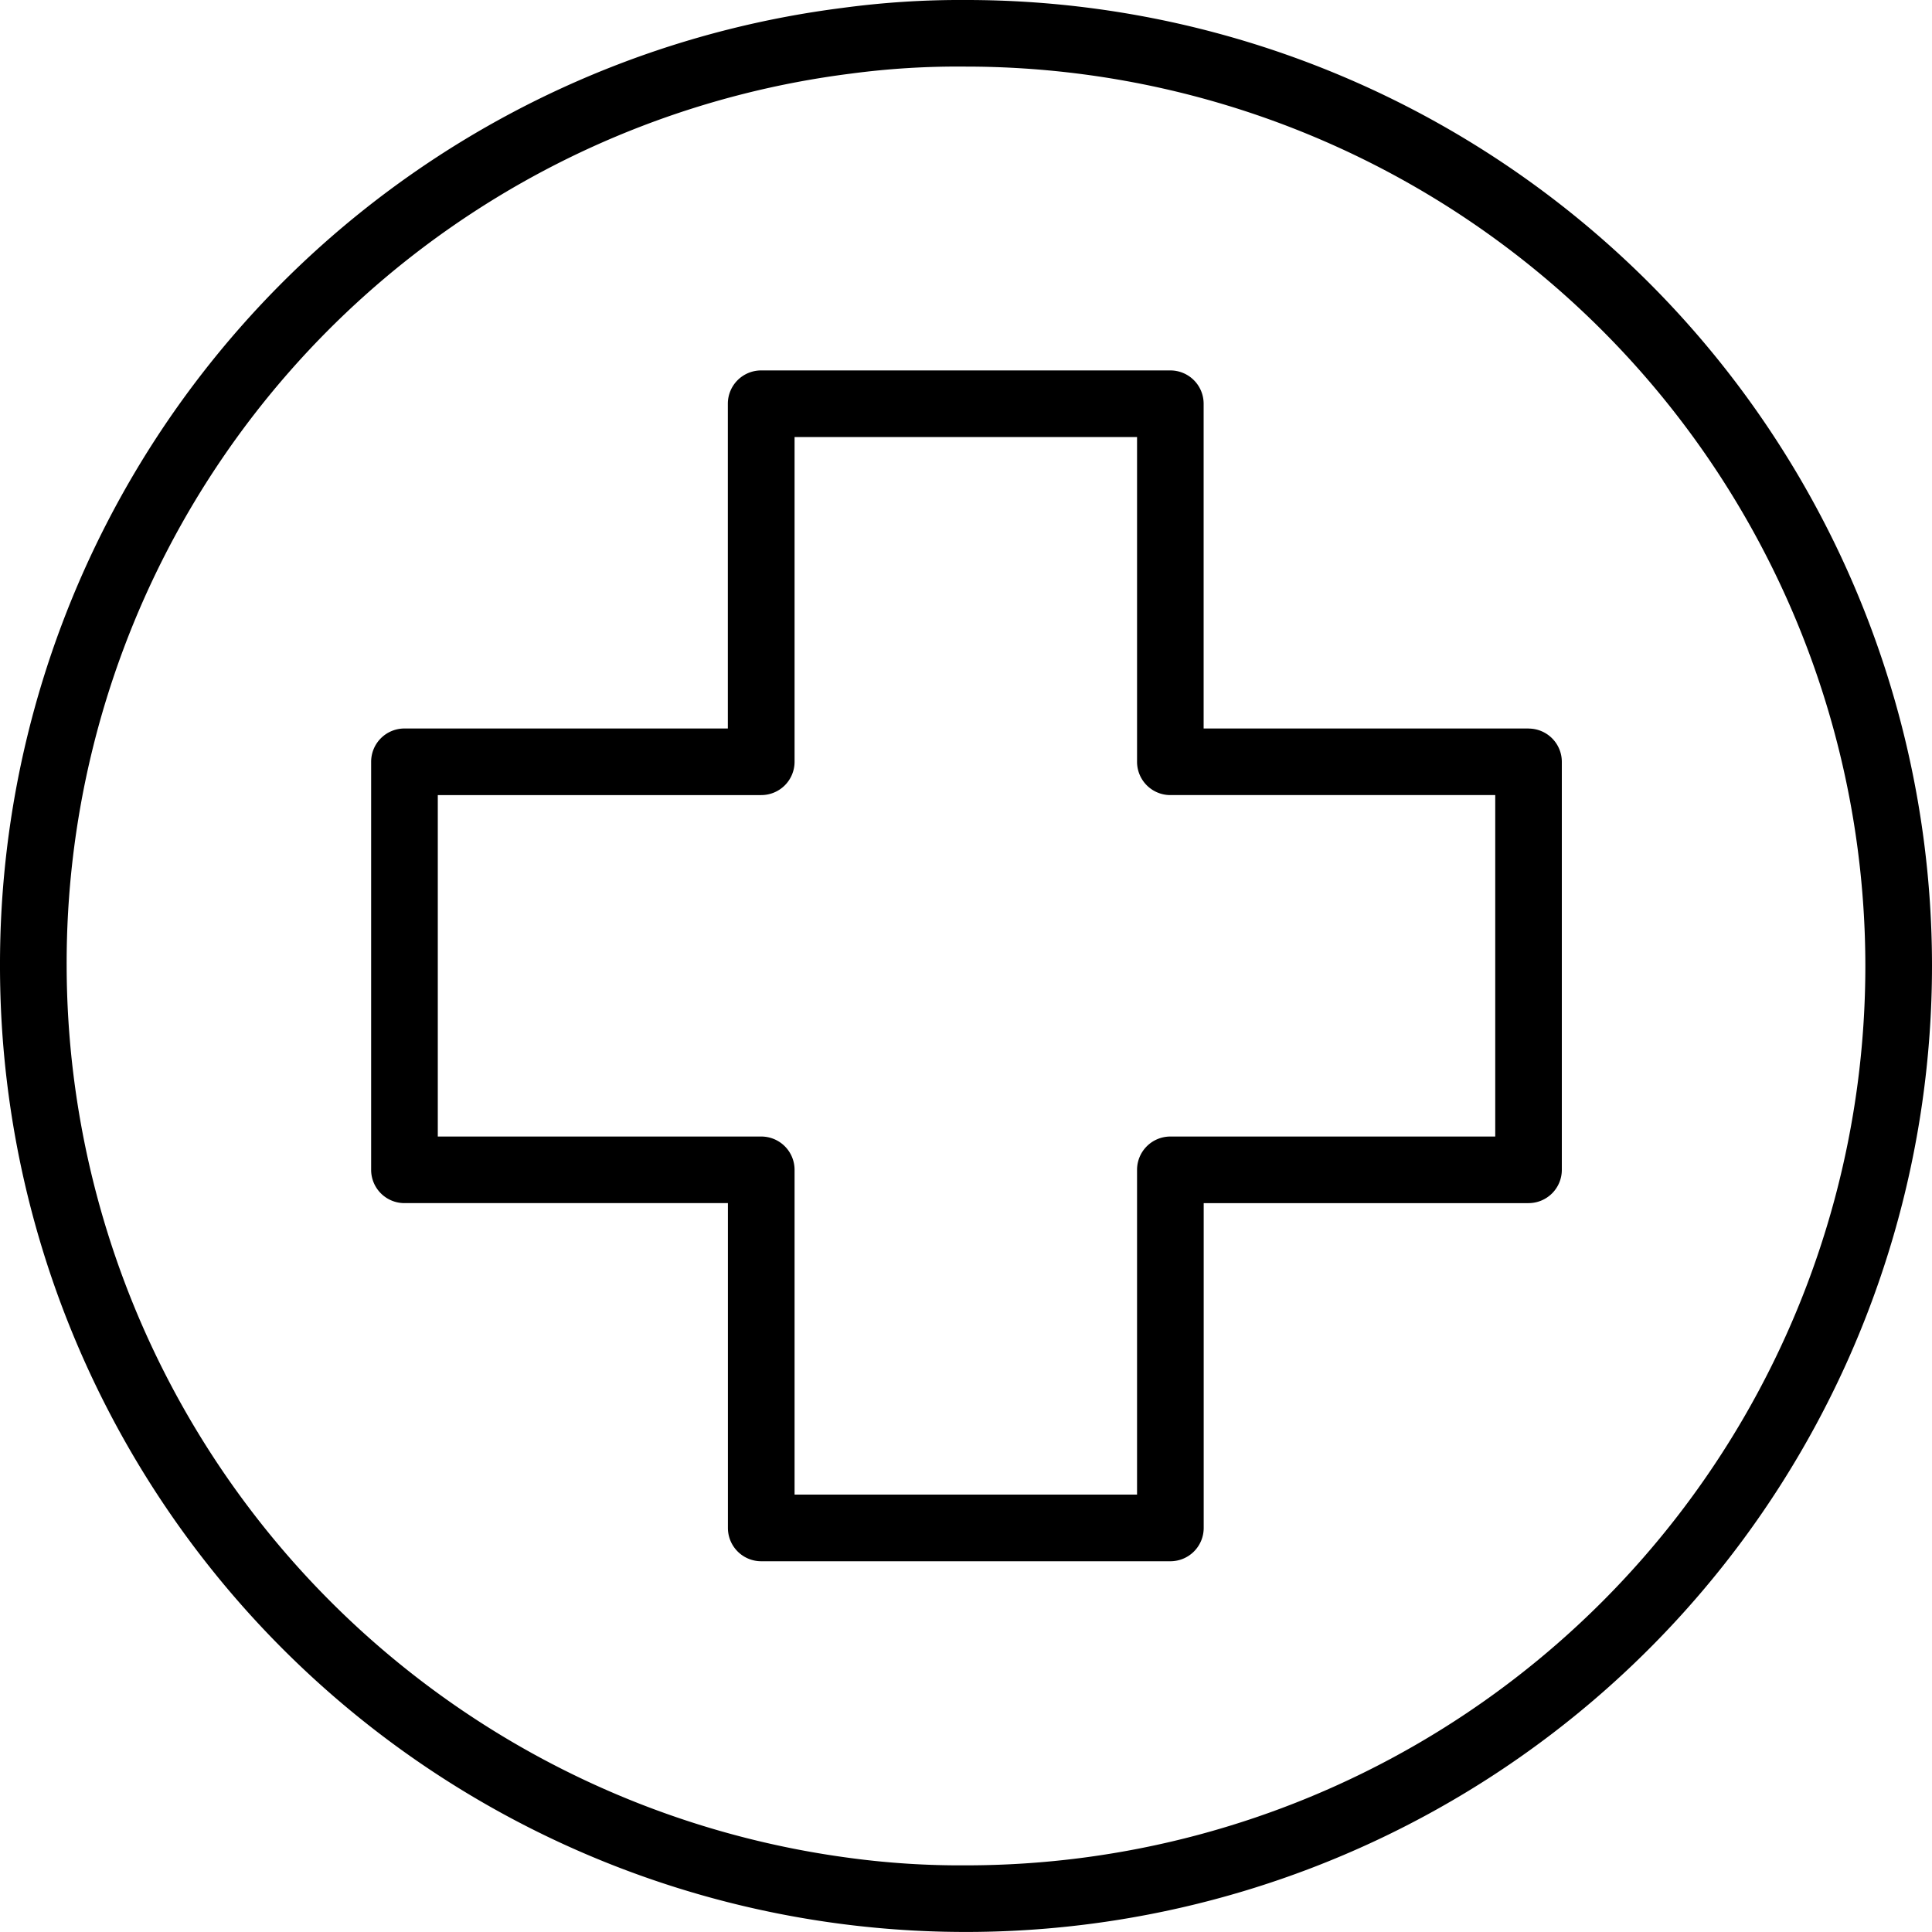
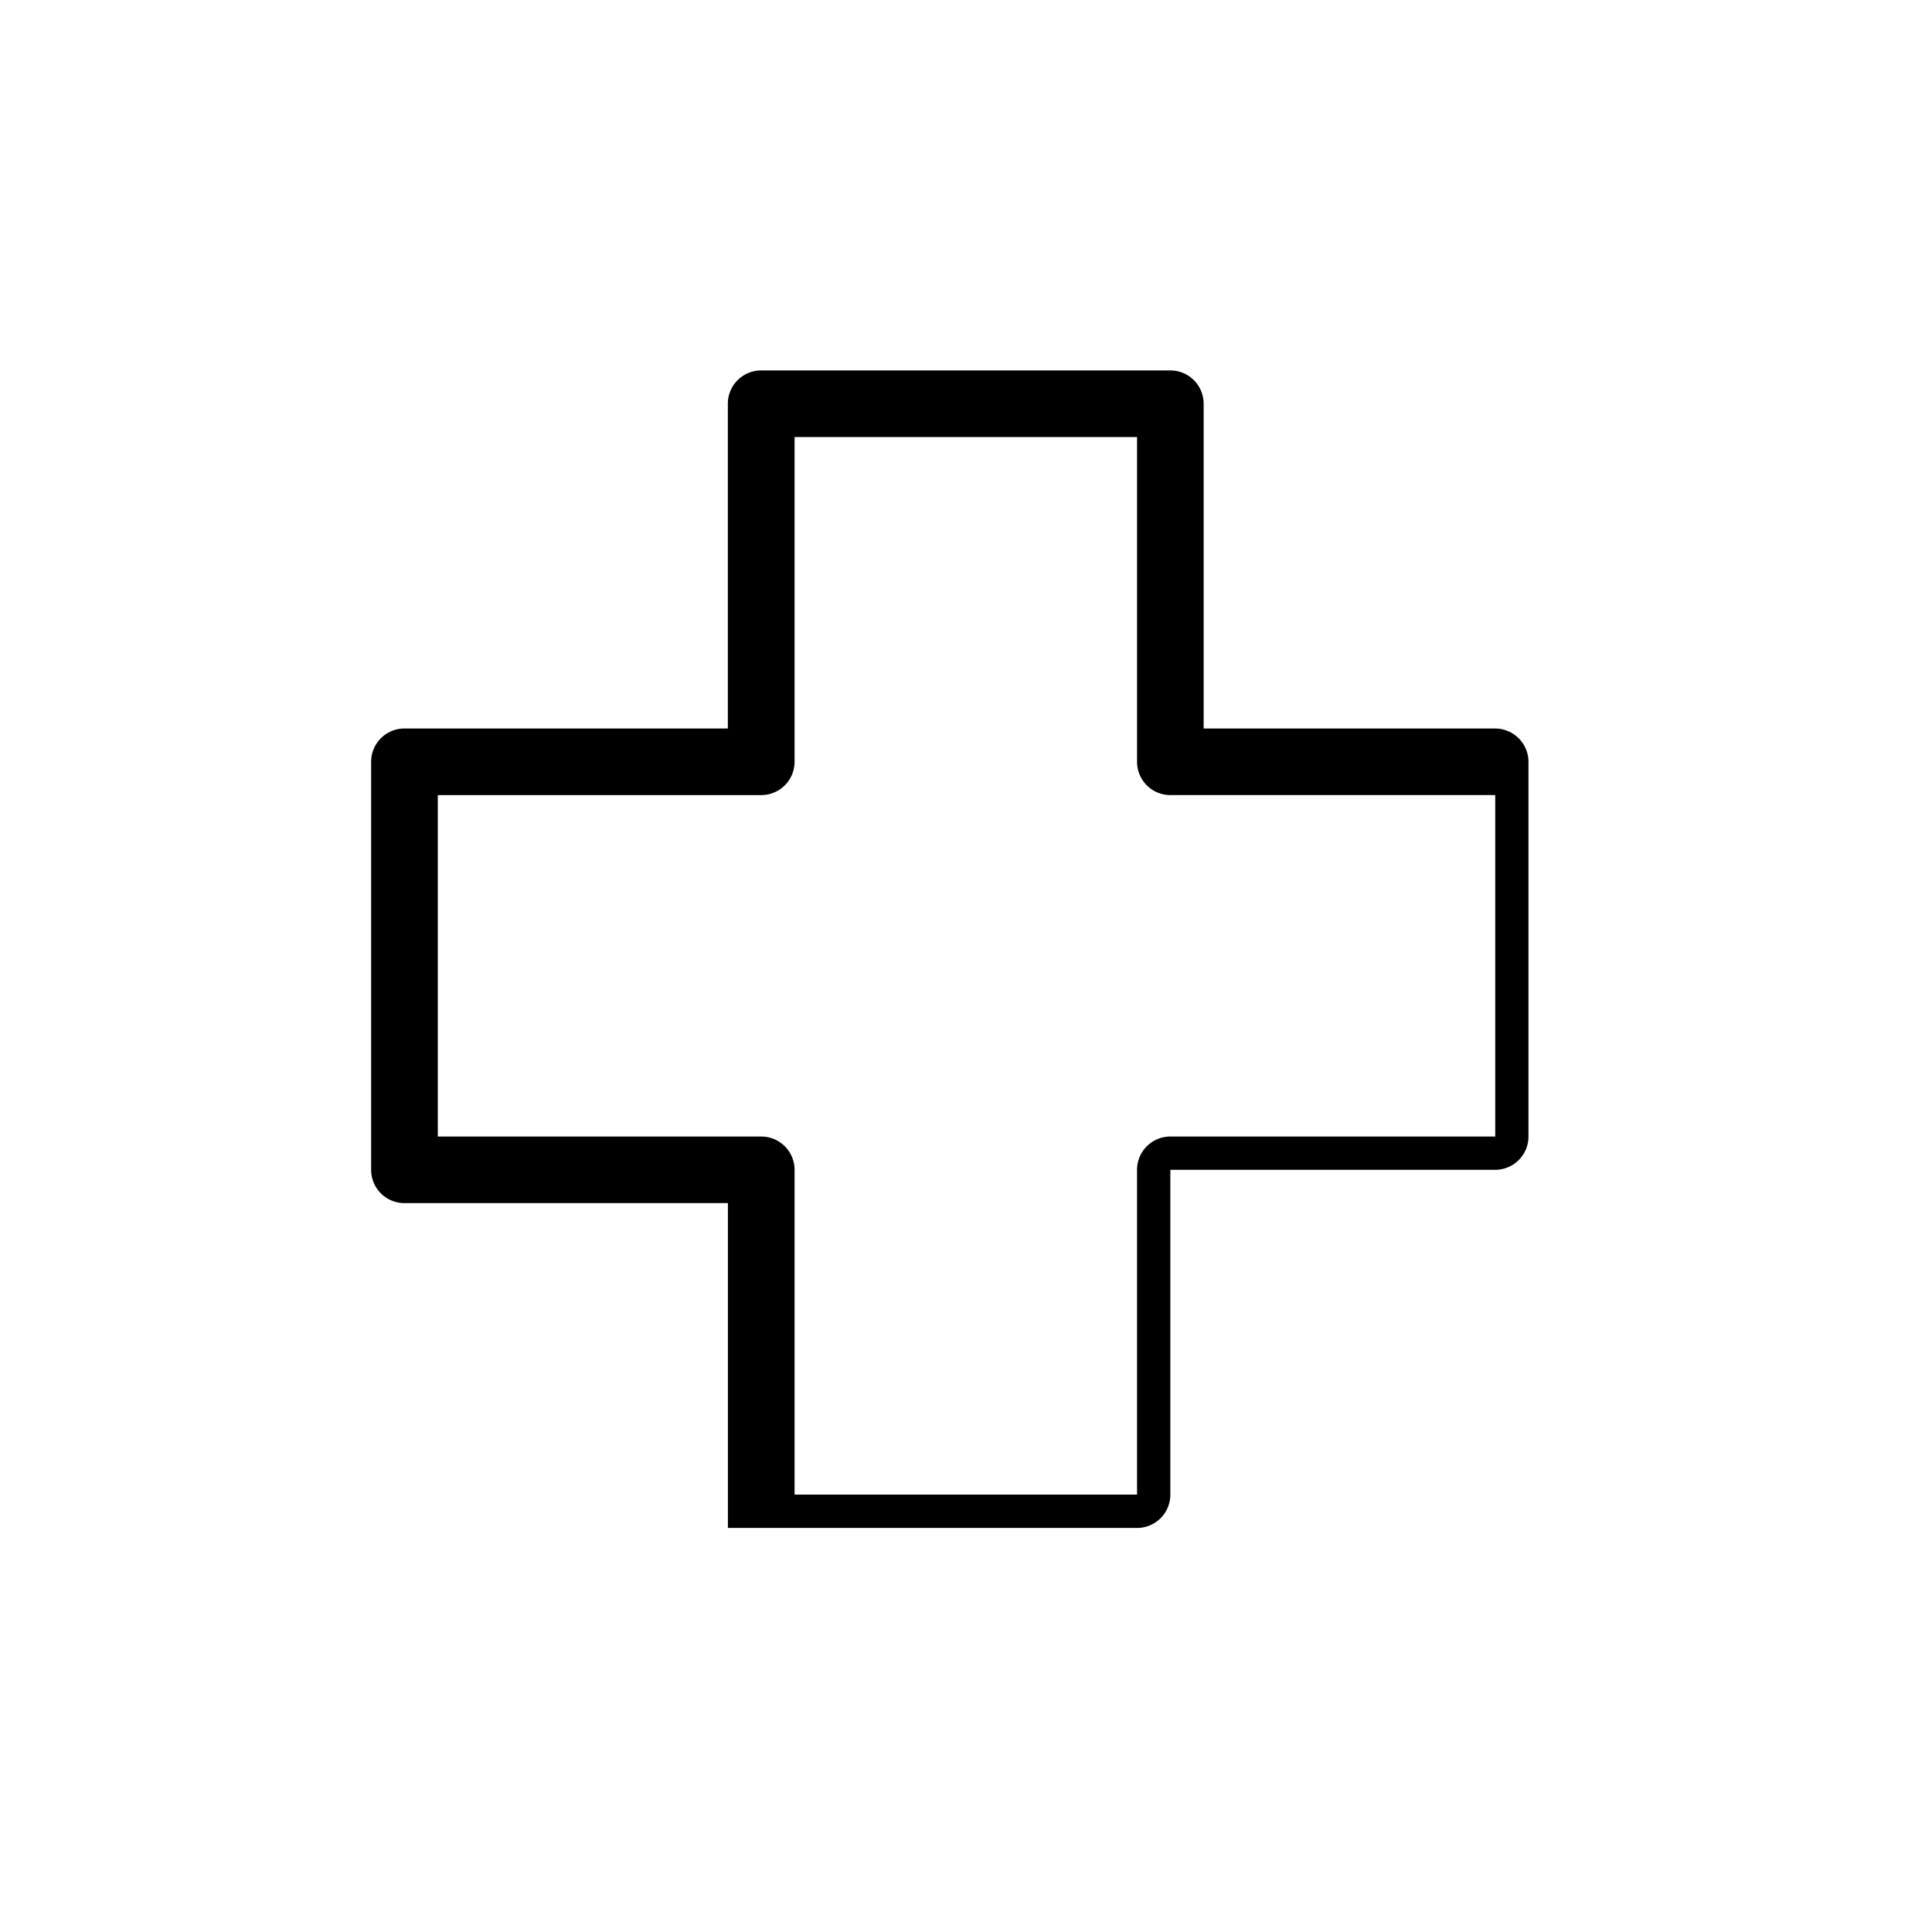
<svg xmlns="http://www.w3.org/2000/svg" width="30" height="30" fill="none">
-   <path d="M14.997 0a13.674 13.674 0 00-1.924.124A14.967 14.967 0 000 15a14.998 14.998 0 0013.068 14.875A15.004 15.004 0 0030 15 14.998 14.998 0 0014.997 0zm0 28.965c-.6.004-1.2-.034-1.795-.114A14 14 0 011.035 15 13.922 13.922 0 0113.213 1.143a12.585 12.585 0 011.784-.109A13.97 13.97 0 0128.965 15a13.964 13.964 0 01-13.968 13.965z" fill="#000" />
-   <path d="M23.735 11.312H18.69V6.269a.517.517 0 00-.517-.517H11.82a.517.517 0 00-.518.517v5.043H6.28a.517.517 0 00-.517.517v6.336a.517.517 0 00.517.517h5.023v5.044a.517.517 0 00.518.517h6.353a.517.517 0 00.517-.517v-5.044h5.044a.517.517 0 00.517-.517V11.83a.517.517 0 00-.517-.517zm-.517 6.336h-5.044a.517.517 0 00-.518.517v5.043h-5.318v-5.043a.517.517 0 00-.517-.517H6.798v-5.302h5.023a.517.517 0 00.517-.517V6.786h5.318v5.043a.517.517 0 00.518.517h5.044v5.302z" fill="#000" />
+   <path d="M23.735 11.312H18.69V6.269a.517.517 0 00-.517-.517H11.82a.517.517 0 00-.518.517v5.043H6.28a.517.517 0 00-.517.517v6.336a.517.517 0 00.517.517h5.023v5.044h6.353a.517.517 0 00.517-.517v-5.044h5.044a.517.517 0 00.517-.517V11.83a.517.517 0 00-.517-.517zm-.517 6.336h-5.044a.517.517 0 00-.518.517v5.043h-5.318v-5.043a.517.517 0 00-.517-.517H6.798v-5.302h5.023a.517.517 0 00.517-.517V6.786h5.318v5.043a.517.517 0 00.518.517h5.044v5.302z" fill="#000" />
</svg>